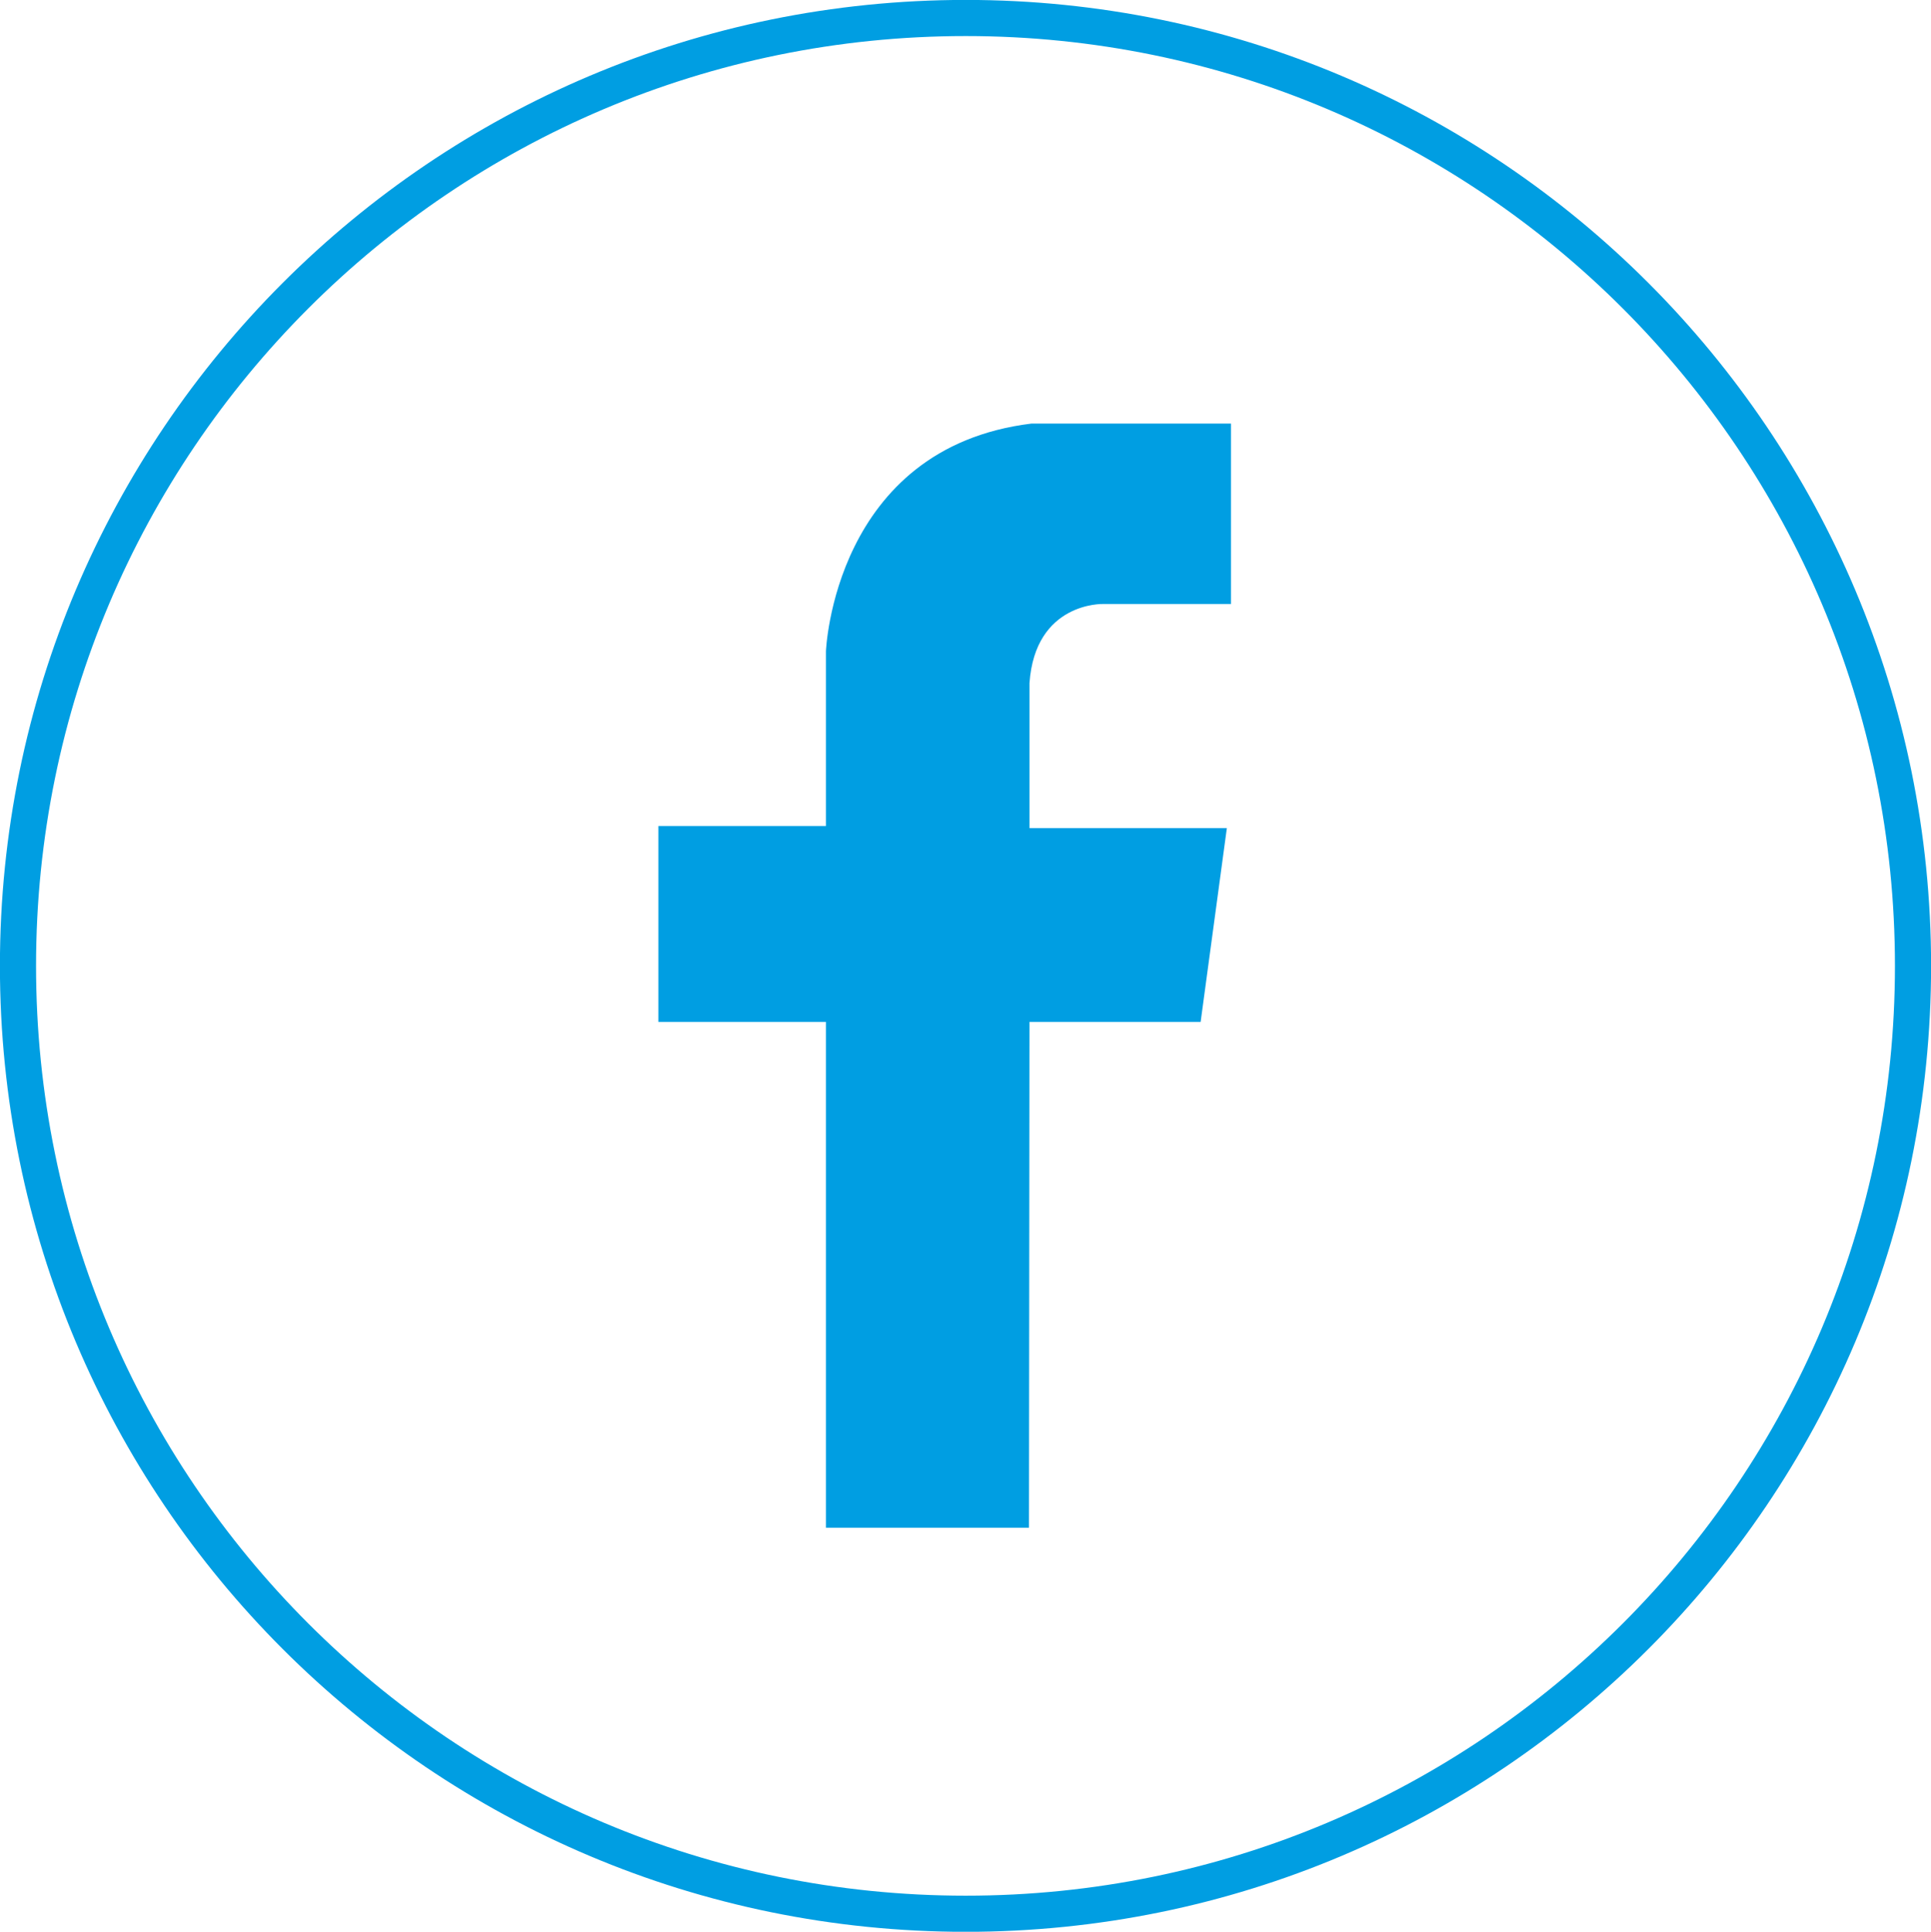
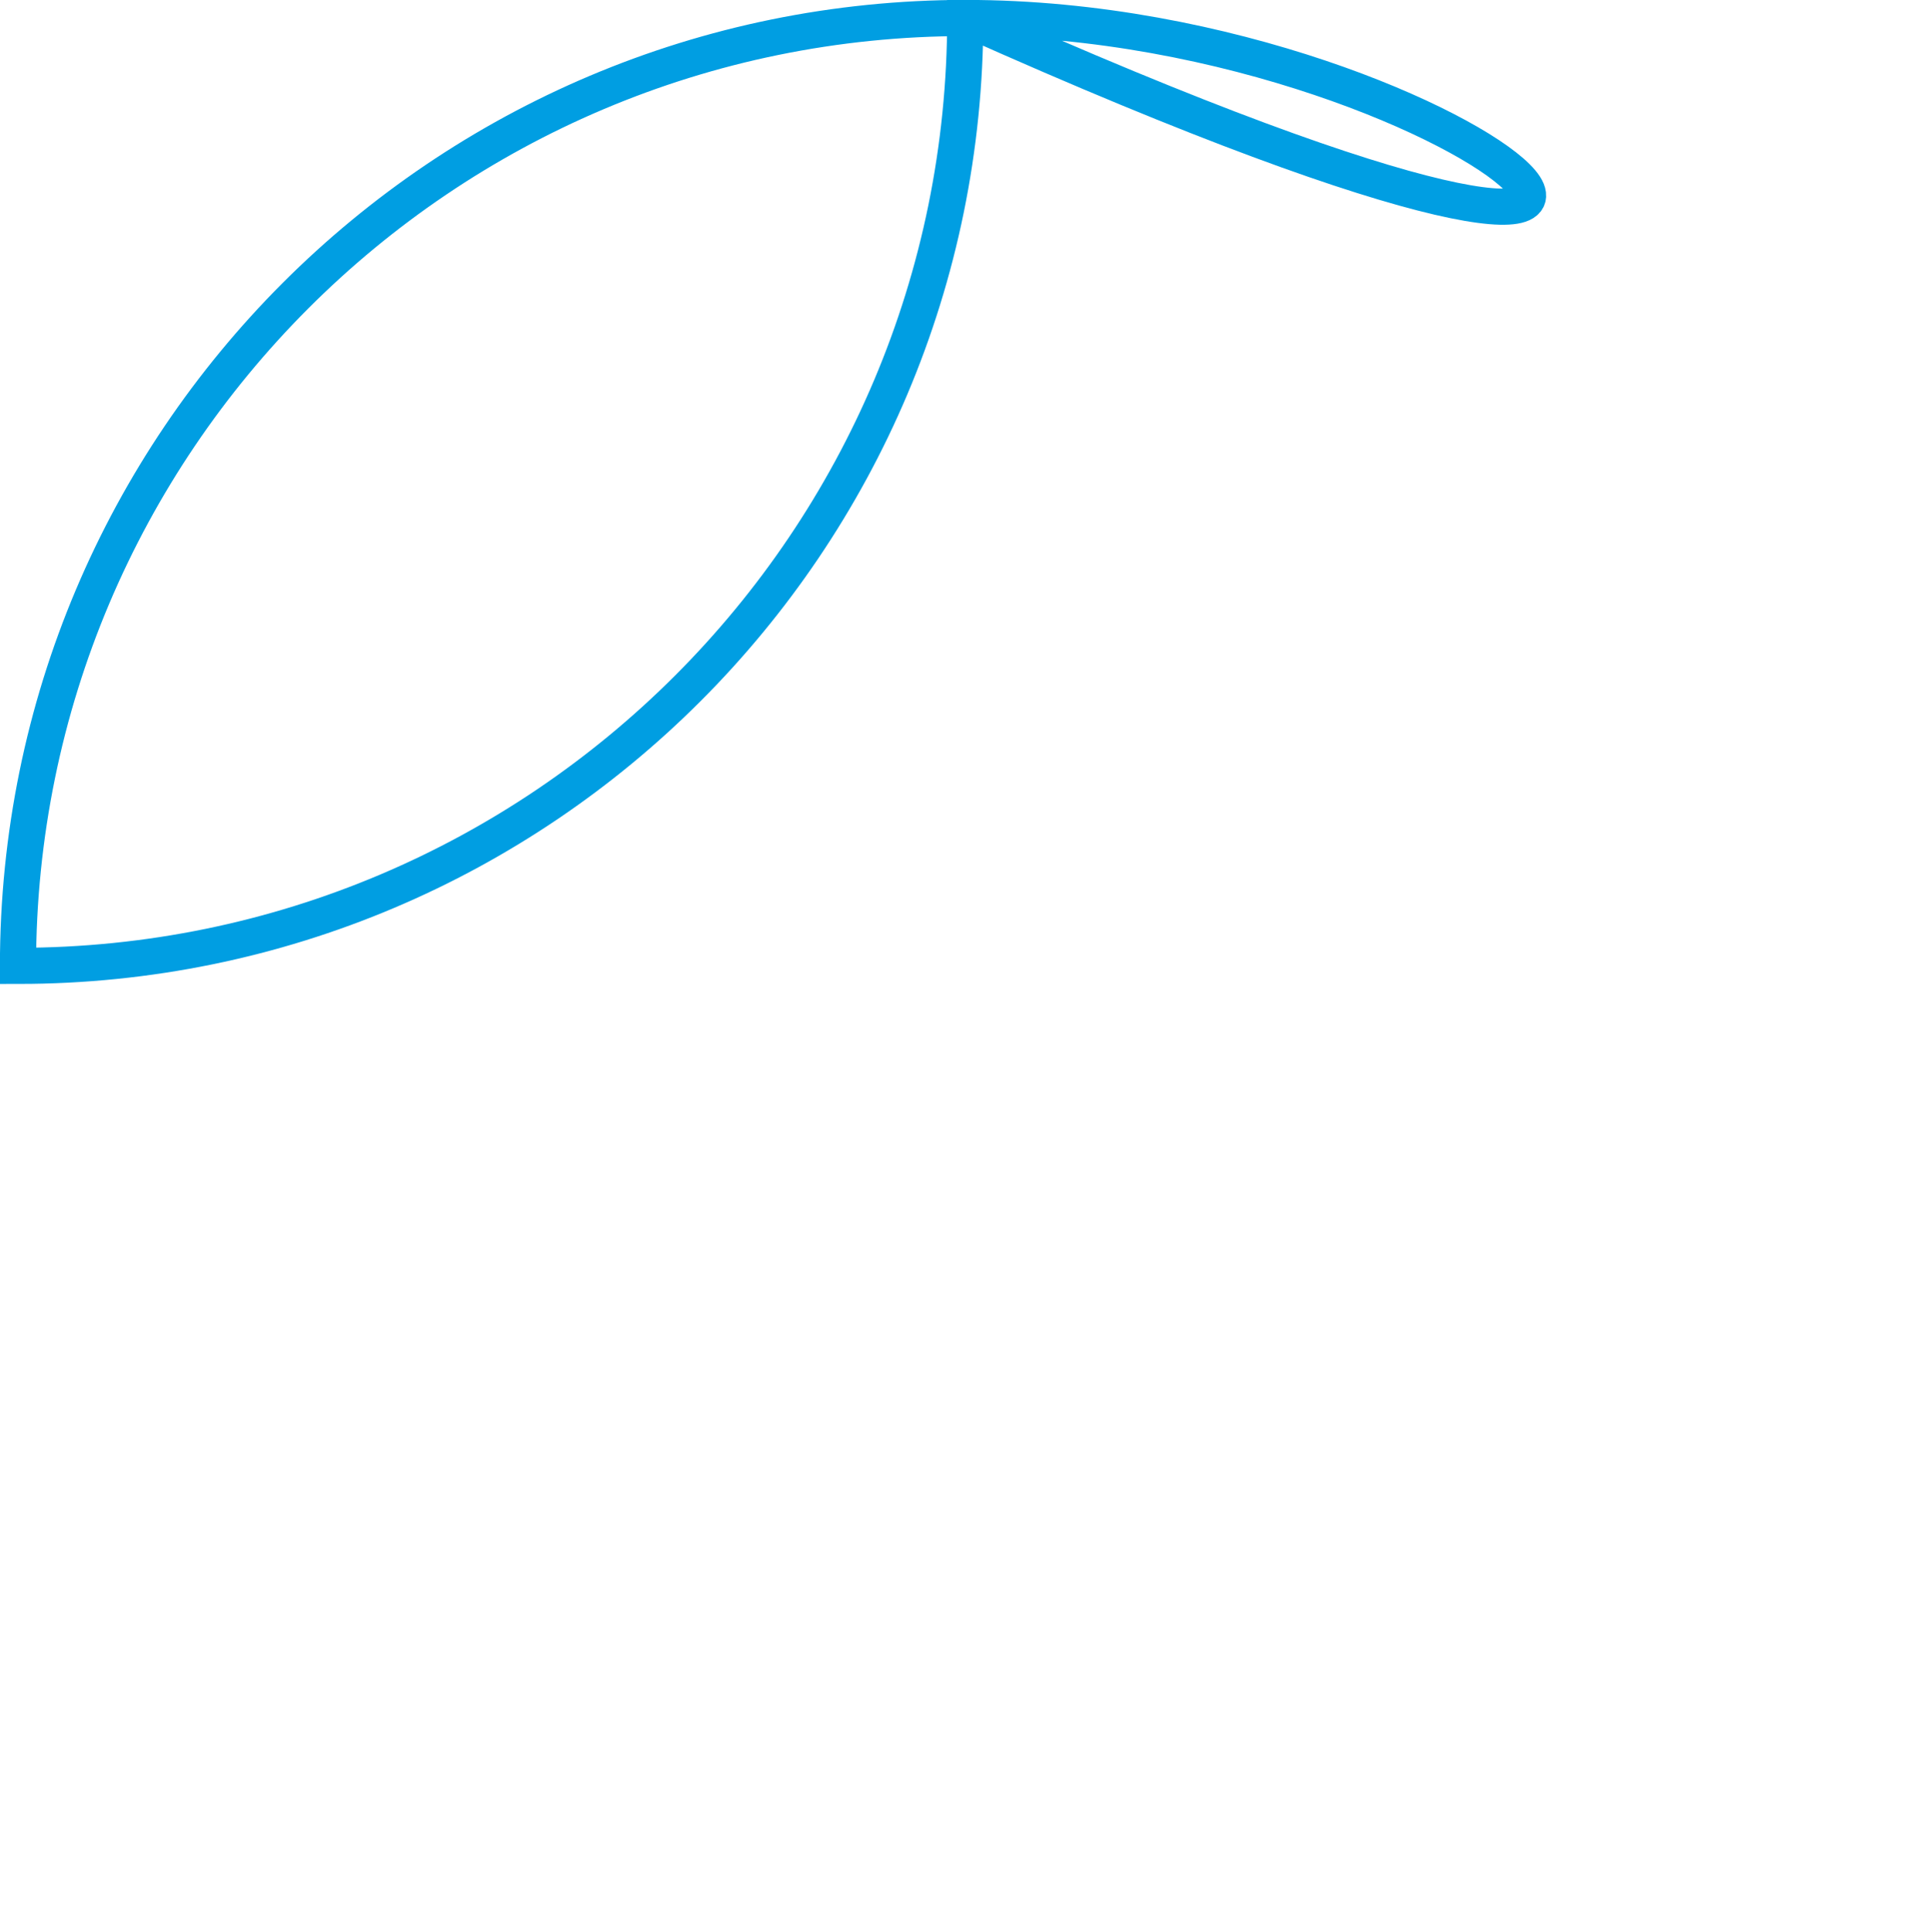
<svg xmlns="http://www.w3.org/2000/svg" xml:space="preserve" style="enable-background:new 0 0 37.57 37.58;" viewBox="0 0 37.57 37.58" y="0px" x="0px" id="Capa_1" version="1.1">
  <defs id="defs11" />
  <style id="style2" type="text/css">
	.st0{fill:none;stroke:#009EE2;stroke-width:0.703;stroke-miterlimit:10;}
	.st1{fill:#009EE2;}
	.st2{fill:#7182A1;}
	.st3{fill:#FFFFFF;}
</style>
  <g id="g6">
-     <path d="M18.79,0.35C8.6,0.35,0.35,8.61,0.35,18.79c0,10.19,8.25,18.44,18.44,18.44   c10.18,0,18.43-8.25,18.43-18.44C37.22,8.61,28.97,0.35,18.79,0.35" class="st0" id="XMLID_2_" />
-     <path d="M23.95,11.75h-2.49c0,0-1.32-0.04-1.43,1.54v2.82h3.84l-0.51,3.77h-3.33l-0.01,9.84l-3.95,0   v-9.84h-3.26v-3.81h3.26v-3.4c0,0,0.15-3.96,4-4.43h3.88V11.75z" class="st1" id="XMLID_1_" />
+     <path d="M18.79,0.35C8.6,0.35,0.35,8.61,0.35,18.79c10.18,0,18.43-8.25,18.43-18.44C37.22,8.61,28.97,0.35,18.79,0.35" class="st0" id="XMLID_2_" />
  </g>
</svg>